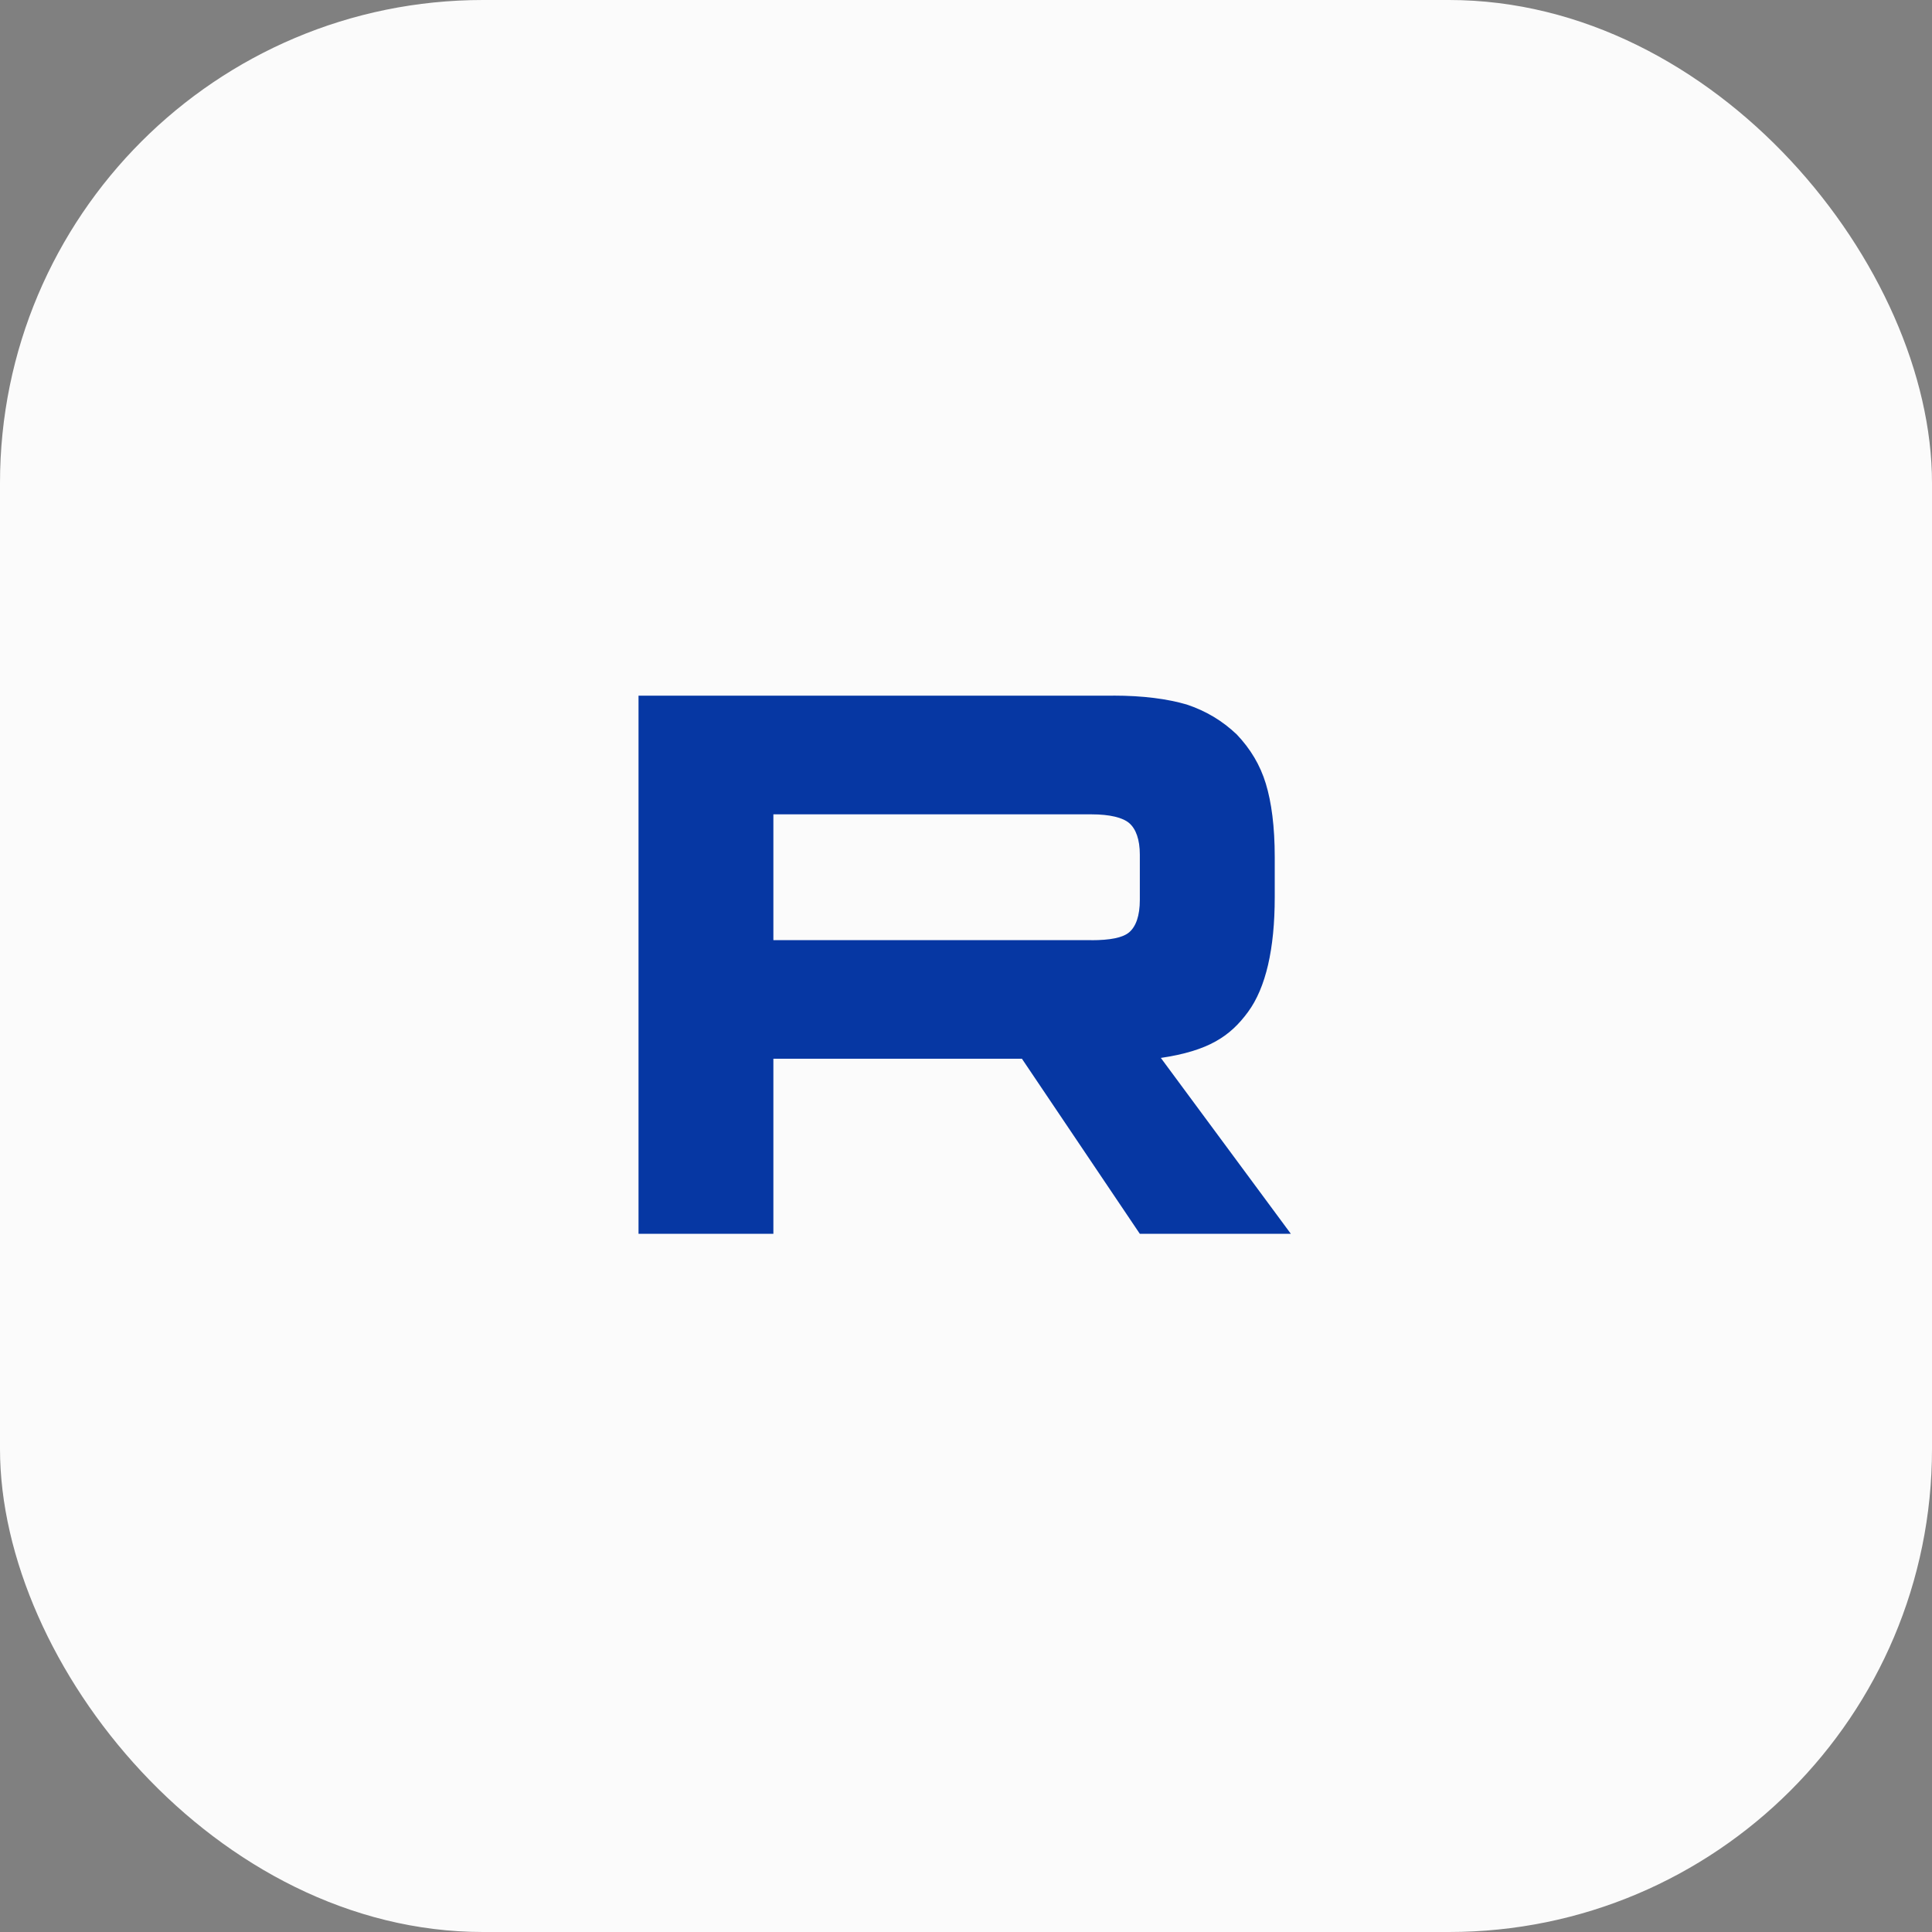
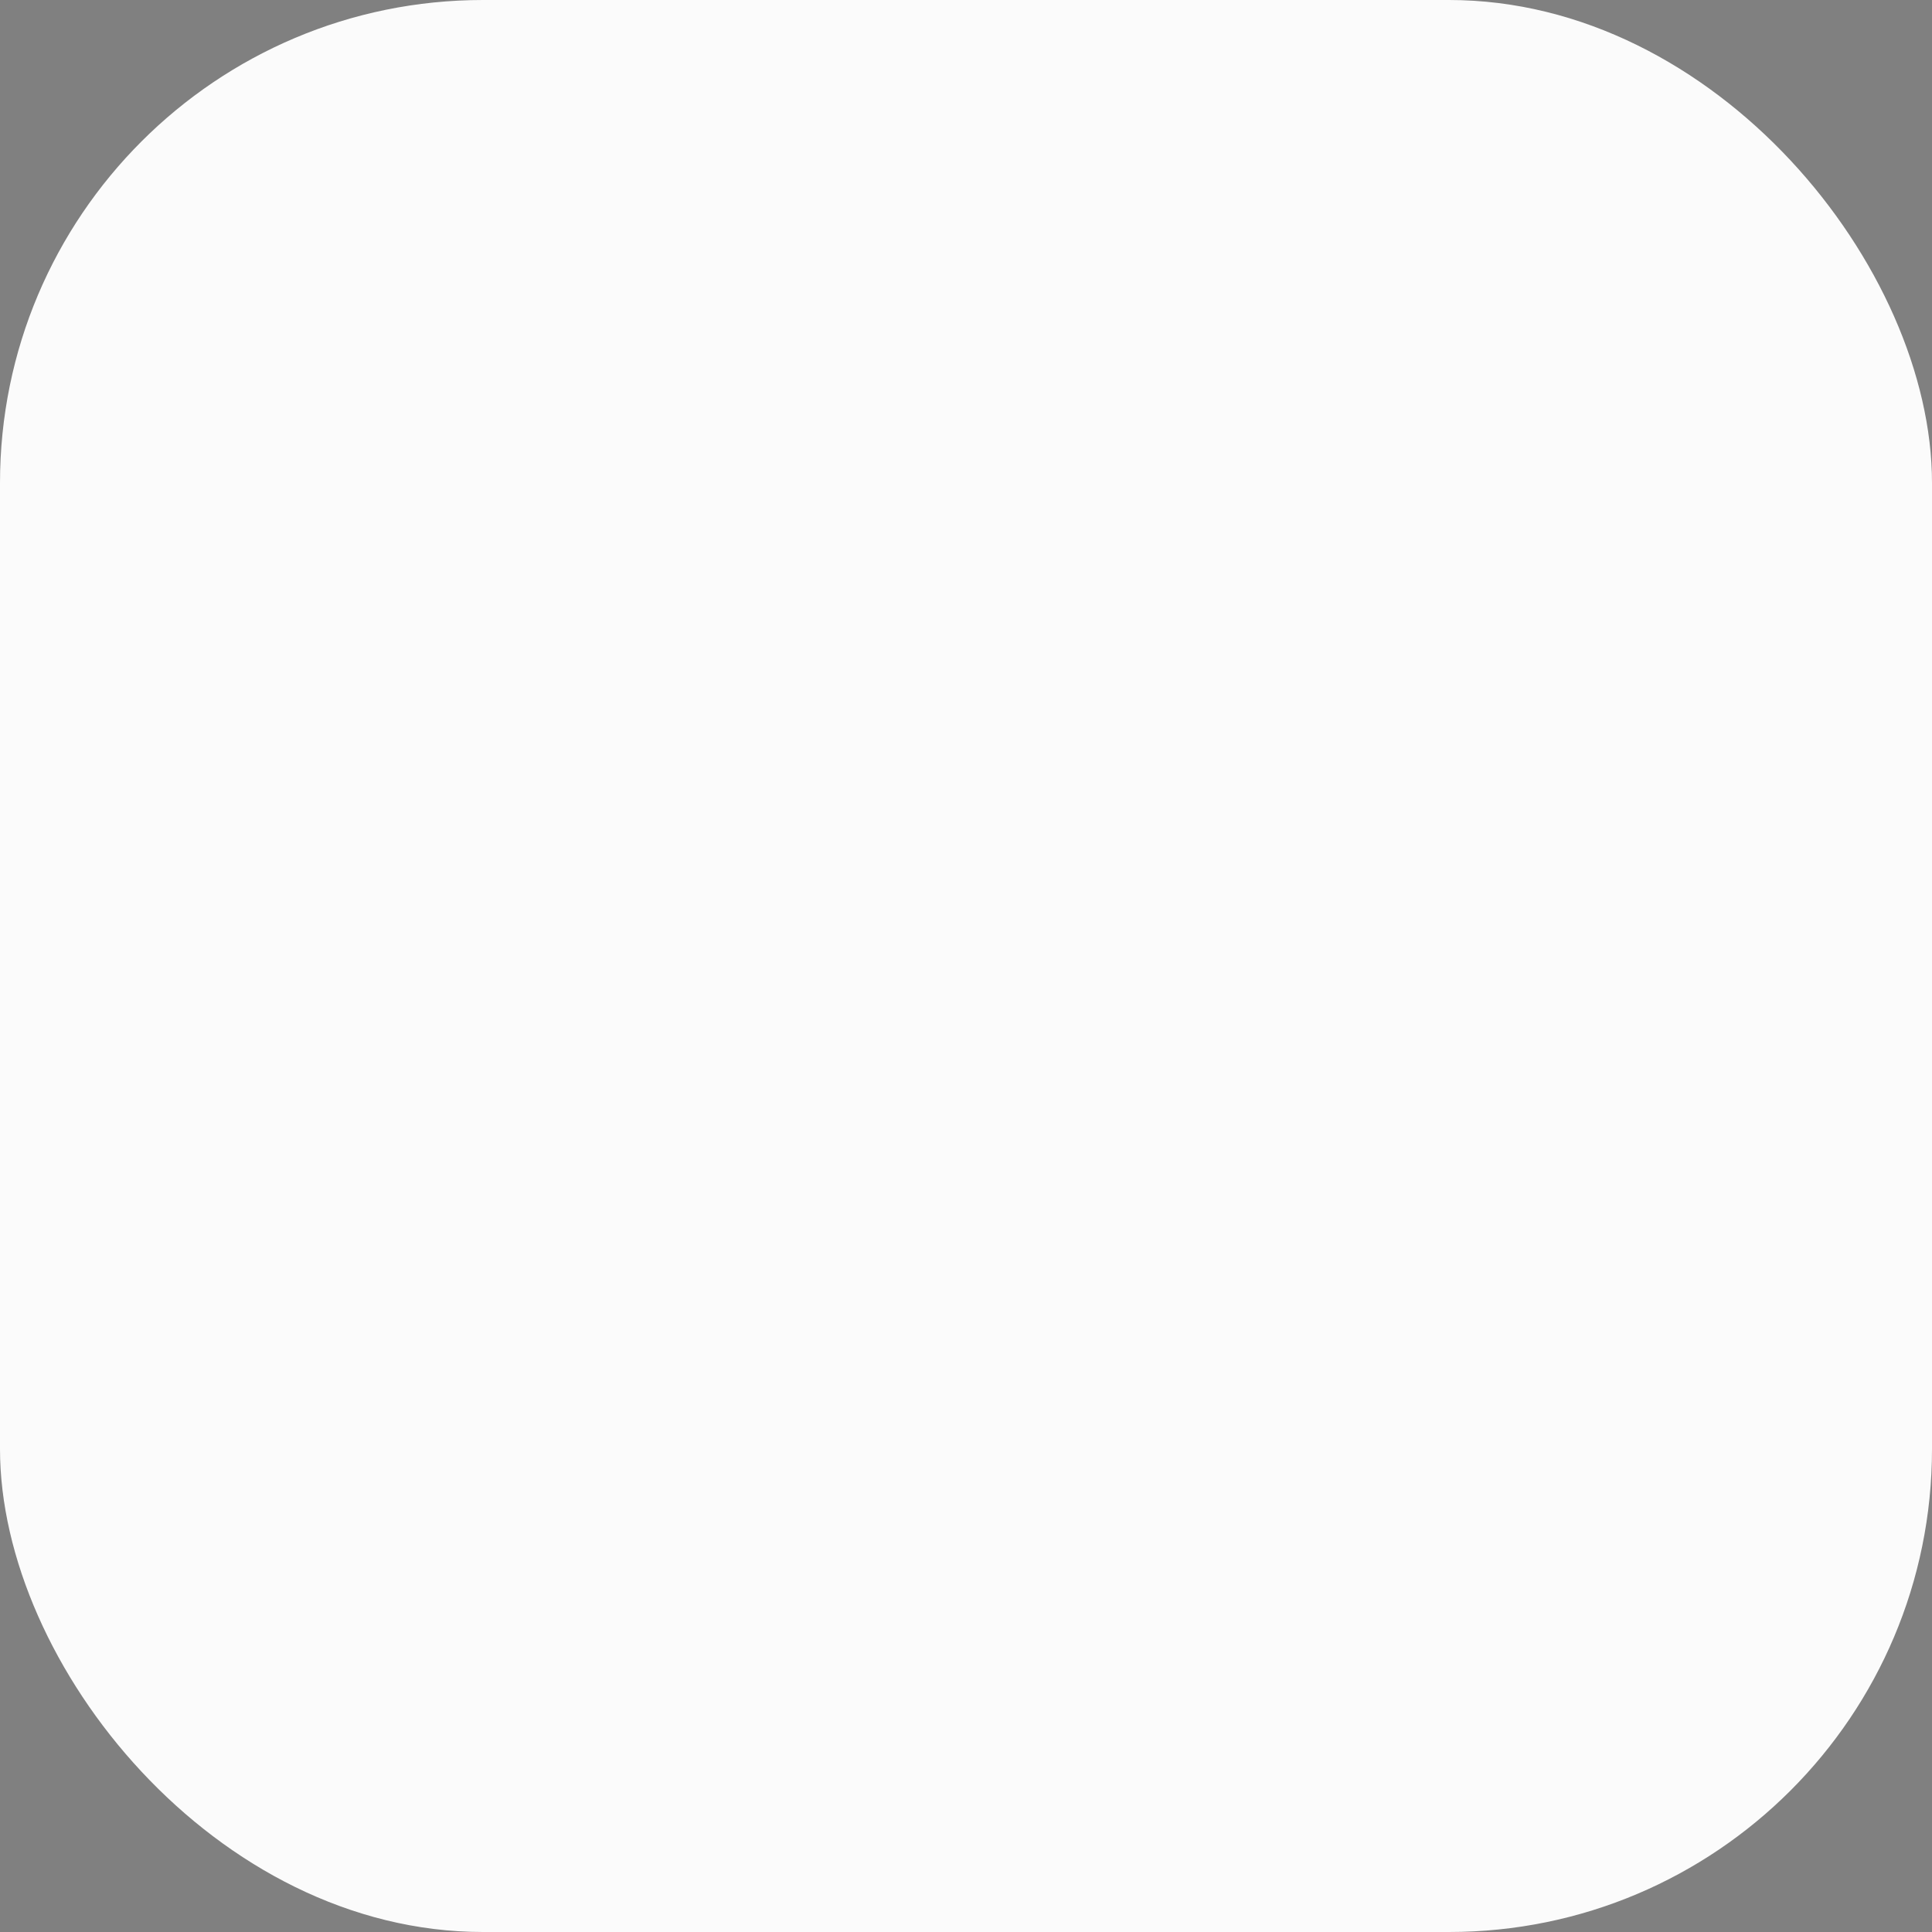
<svg xmlns="http://www.w3.org/2000/svg" width="40" height="40" viewBox="0 0 40 40" fill="none">
  <rect x="0" y="0" width="40" height="40" fill="#808080" stroke="none" />
  <rect width="40" height="40" rx="10" fill="#FBFBFB" />
-   <path d="M22.596 19.465H16.012V16.86H22.596C22.98 16.86 23.248 16.927 23.382 17.044C23.516 17.161 23.599 17.378 23.599 17.695V18.63C23.599 18.965 23.516 19.182 23.382 19.299C23.248 19.416 22.98 19.466 22.596 19.466V19.465ZM23.048 14.403H13.22V25.545H16.012V21.92H21.158L23.599 25.545H26.726L24.034 21.903C25.026 21.756 25.472 21.452 25.84 20.95C26.207 20.449 26.392 19.648 26.392 18.578V17.743C26.392 17.109 26.324 16.607 26.207 16.223C26.09 15.839 25.89 15.505 25.605 15.205C25.305 14.921 24.97 14.72 24.569 14.586C24.167 14.469 23.666 14.402 23.048 14.402V14.403Z" fill="#0637A3" />
</svg>